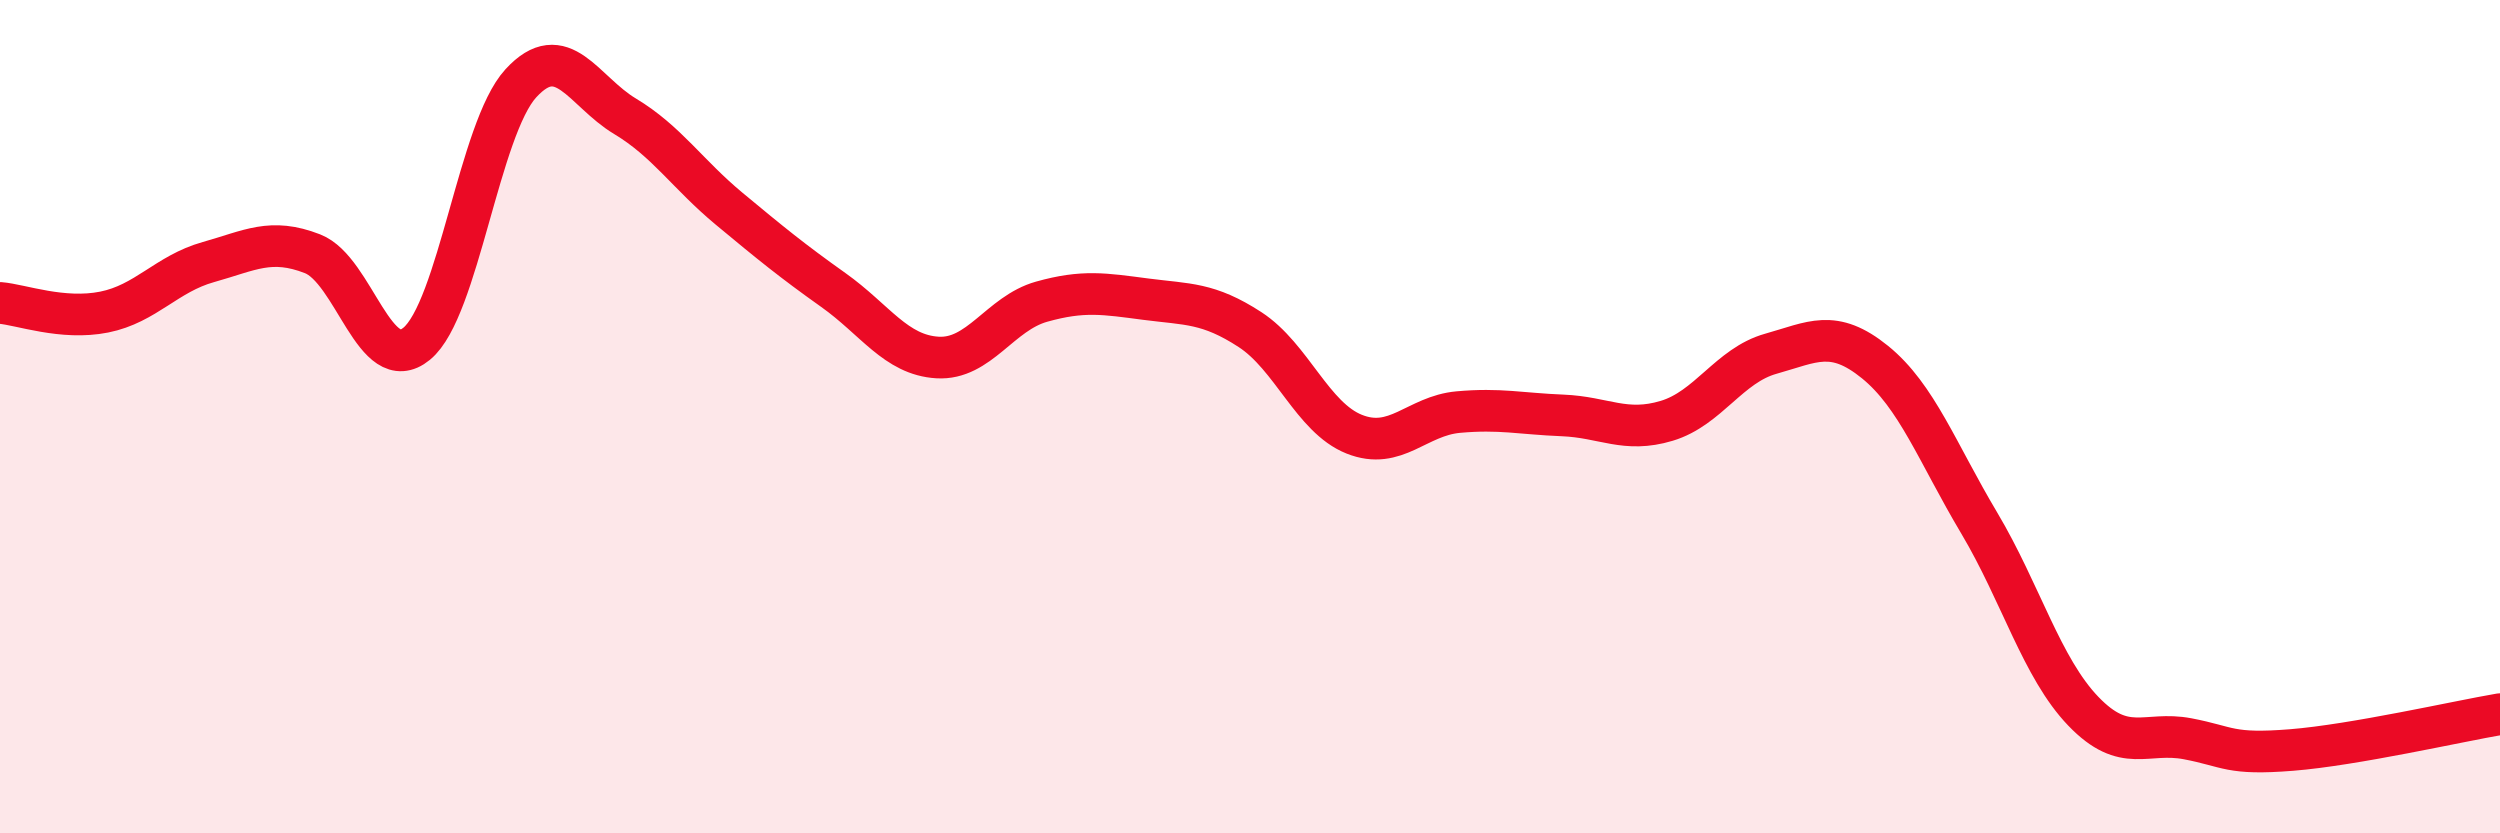
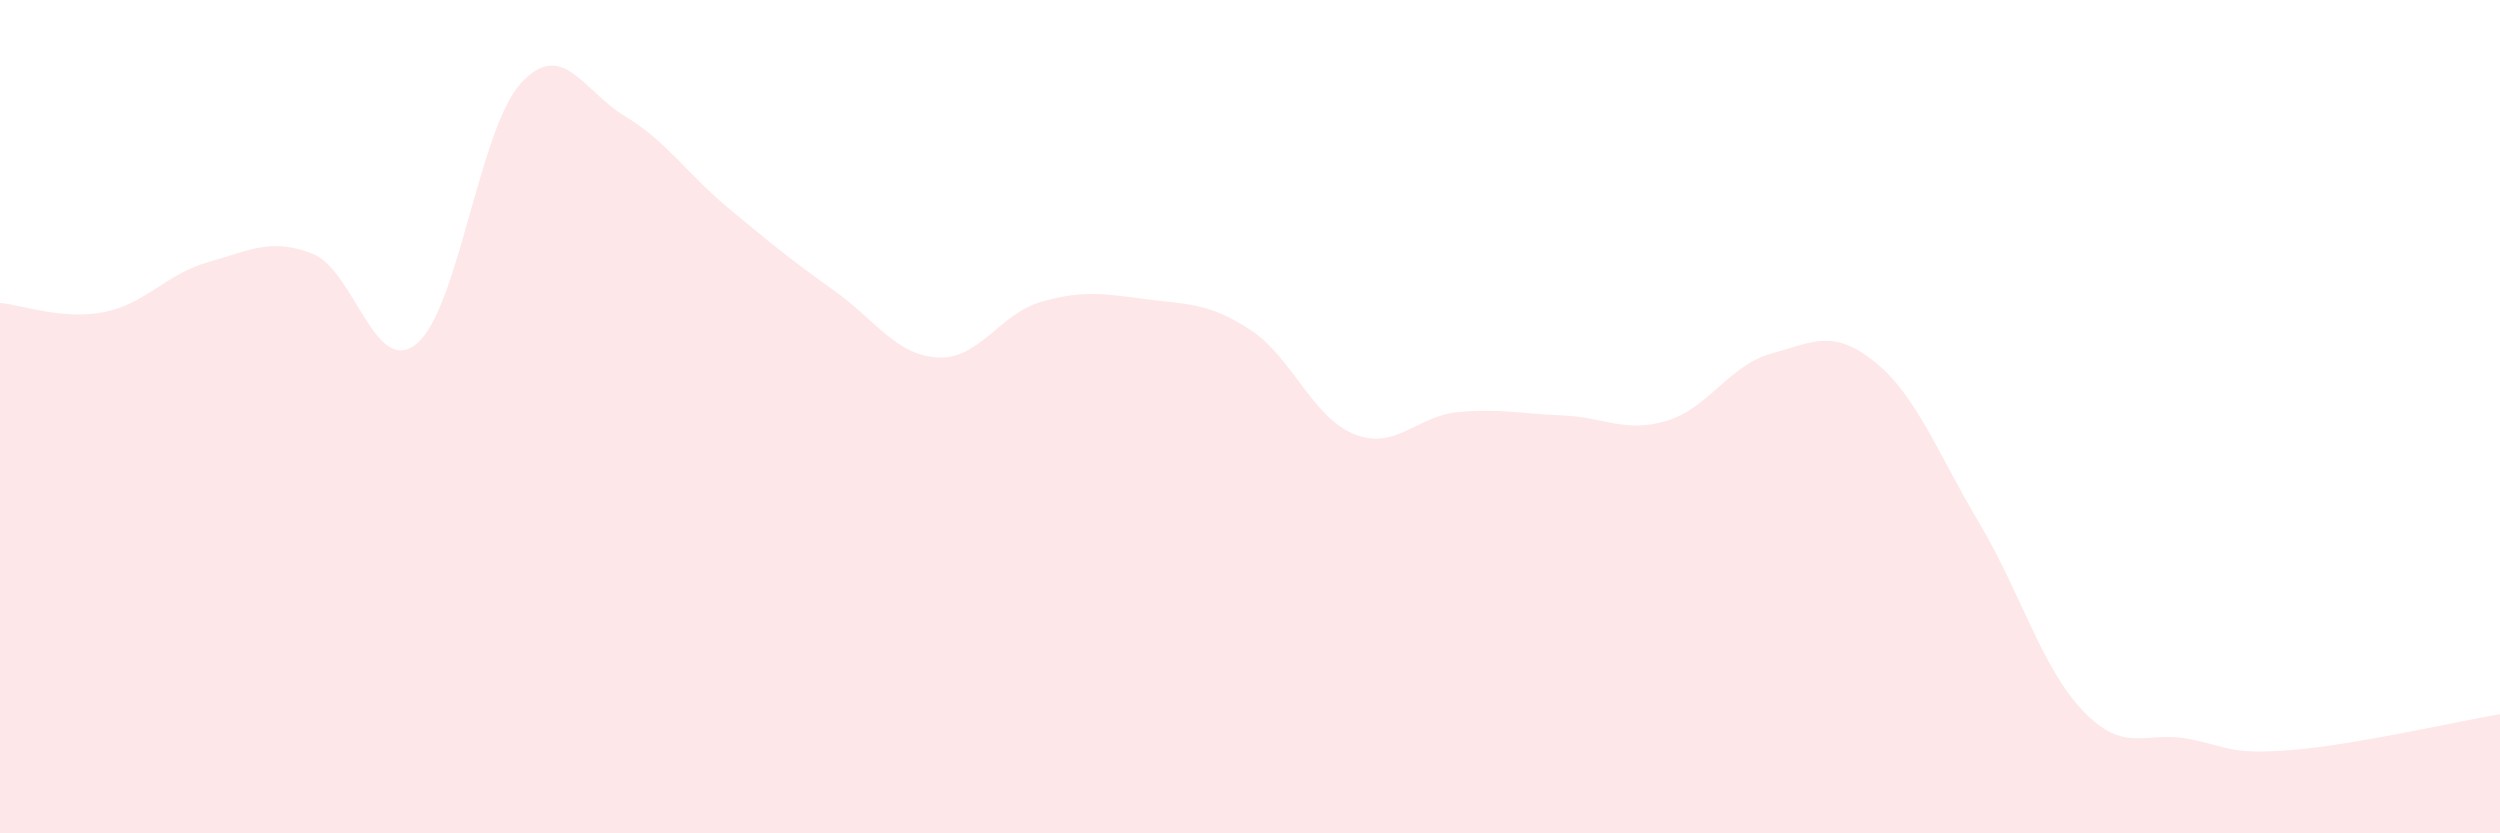
<svg xmlns="http://www.w3.org/2000/svg" width="60" height="20" viewBox="0 0 60 20">
  <path d="M 0,7.27 C 0.5,7.31 1.5,7.69 2.5,7.49 C 3.5,7.29 4,6.57 5,6.29 C 6,6.01 6.5,5.7 7.5,6.09 C 8.5,6.48 9,9.07 10,8.25 C 11,7.43 11.5,3.09 12.5,2 C 13.5,0.91 14,2.19 15,2.79 C 16,3.39 16.5,4.18 17.5,5.01 C 18.5,5.84 19,6.25 20,6.96 C 21,7.67 21.5,8.52 22.5,8.58 C 23.5,8.64 24,7.52 25,7.24 C 26,6.96 26.5,7.05 27.5,7.18 C 28.5,7.31 29,7.26 30,7.91 C 31,8.56 31.5,10.02 32.5,10.42 C 33.5,10.82 34,9.98 35,9.89 C 36,9.8 36.5,9.93 37.5,9.97 C 38.5,10.01 39,10.4 40,10.1 C 41,9.8 41.5,8.77 42.5,8.49 C 43.5,8.21 44,7.88 45,8.69 C 46,9.5 46.5,10.87 47.5,12.55 C 48.5,14.23 49,16.03 50,17.07 C 51,18.11 51.5,17.54 52.5,17.73 C 53.5,17.92 53.5,18.12 55,18 C 56.5,17.88 59,17.31 60,17.14L60 20L0 20Z" fill="#EB0A25" opacity="0.1" stroke-linecap="round" stroke-linejoin="round" />
-   <path d="M 0,7.27 C 0.5,7.31 1.5,7.69 2.5,7.49 C 3.5,7.29 4,6.57 5,6.29 C 6,6.01 6.5,5.7 7.5,6.09 C 8.5,6.48 9,9.07 10,8.25 C 11,7.43 11.5,3.09 12.5,2 C 13.5,0.91 14,2.19 15,2.79 C 16,3.39 16.5,4.18 17.5,5.01 C 18.5,5.84 19,6.25 20,6.96 C 21,7.67 21.5,8.52 22.5,8.58 C 23.5,8.64 24,7.52 25,7.24 C 26,6.96 26.5,7.05 27.5,7.18 C 28.5,7.31 29,7.26 30,7.91 C 31,8.56 31.5,10.02 32.5,10.42 C 33.5,10.82 34,9.98 35,9.89 C 36,9.8 36.5,9.93 37.5,9.97 C 38.5,10.01 39,10.4 40,10.1 C 41,9.8 41.5,8.77 42.5,8.49 C 43.5,8.21 44,7.88 45,8.69 C 46,9.5 46.5,10.87 47.5,12.55 C 48.5,14.23 49,16.03 50,17.07 C 51,18.11 51.5,17.54 52.5,17.73 C 53.5,17.92 53.5,18.12 55,18 C 56.5,17.88 59,17.31 60,17.14" stroke="#EB0A25" stroke-width="1" fill="none" stroke-linecap="round" stroke-linejoin="round" />
</svg>